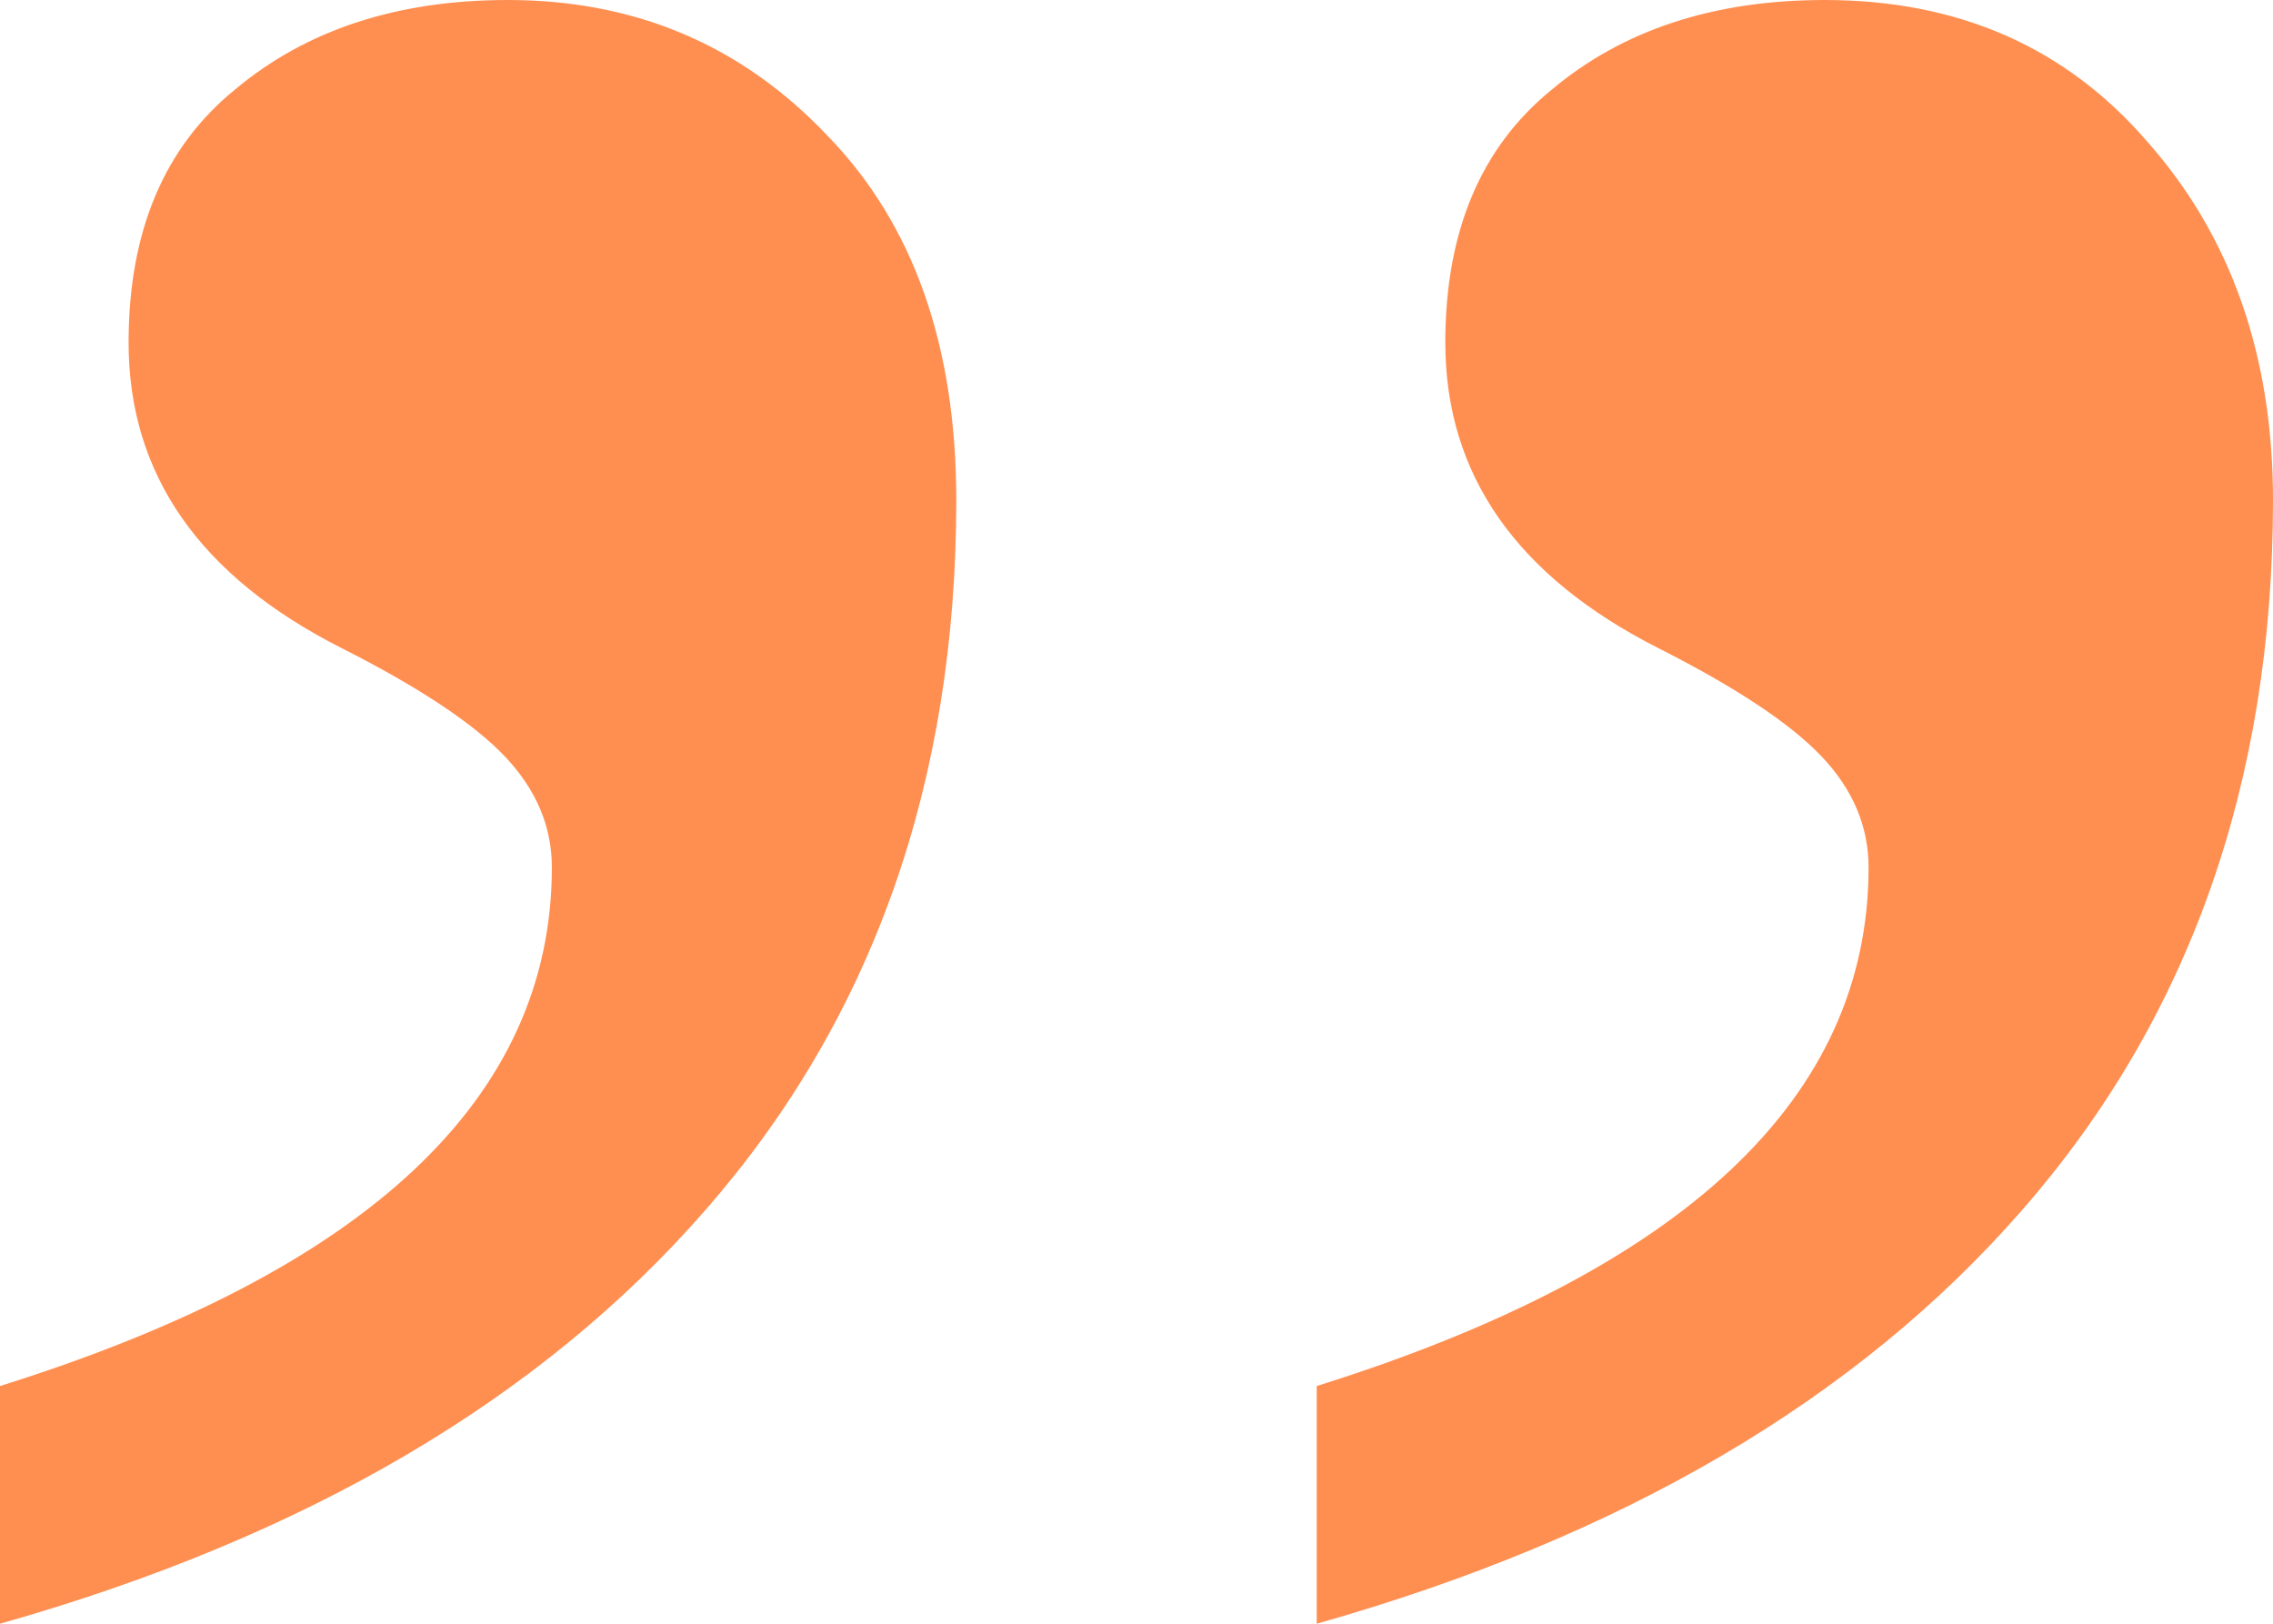
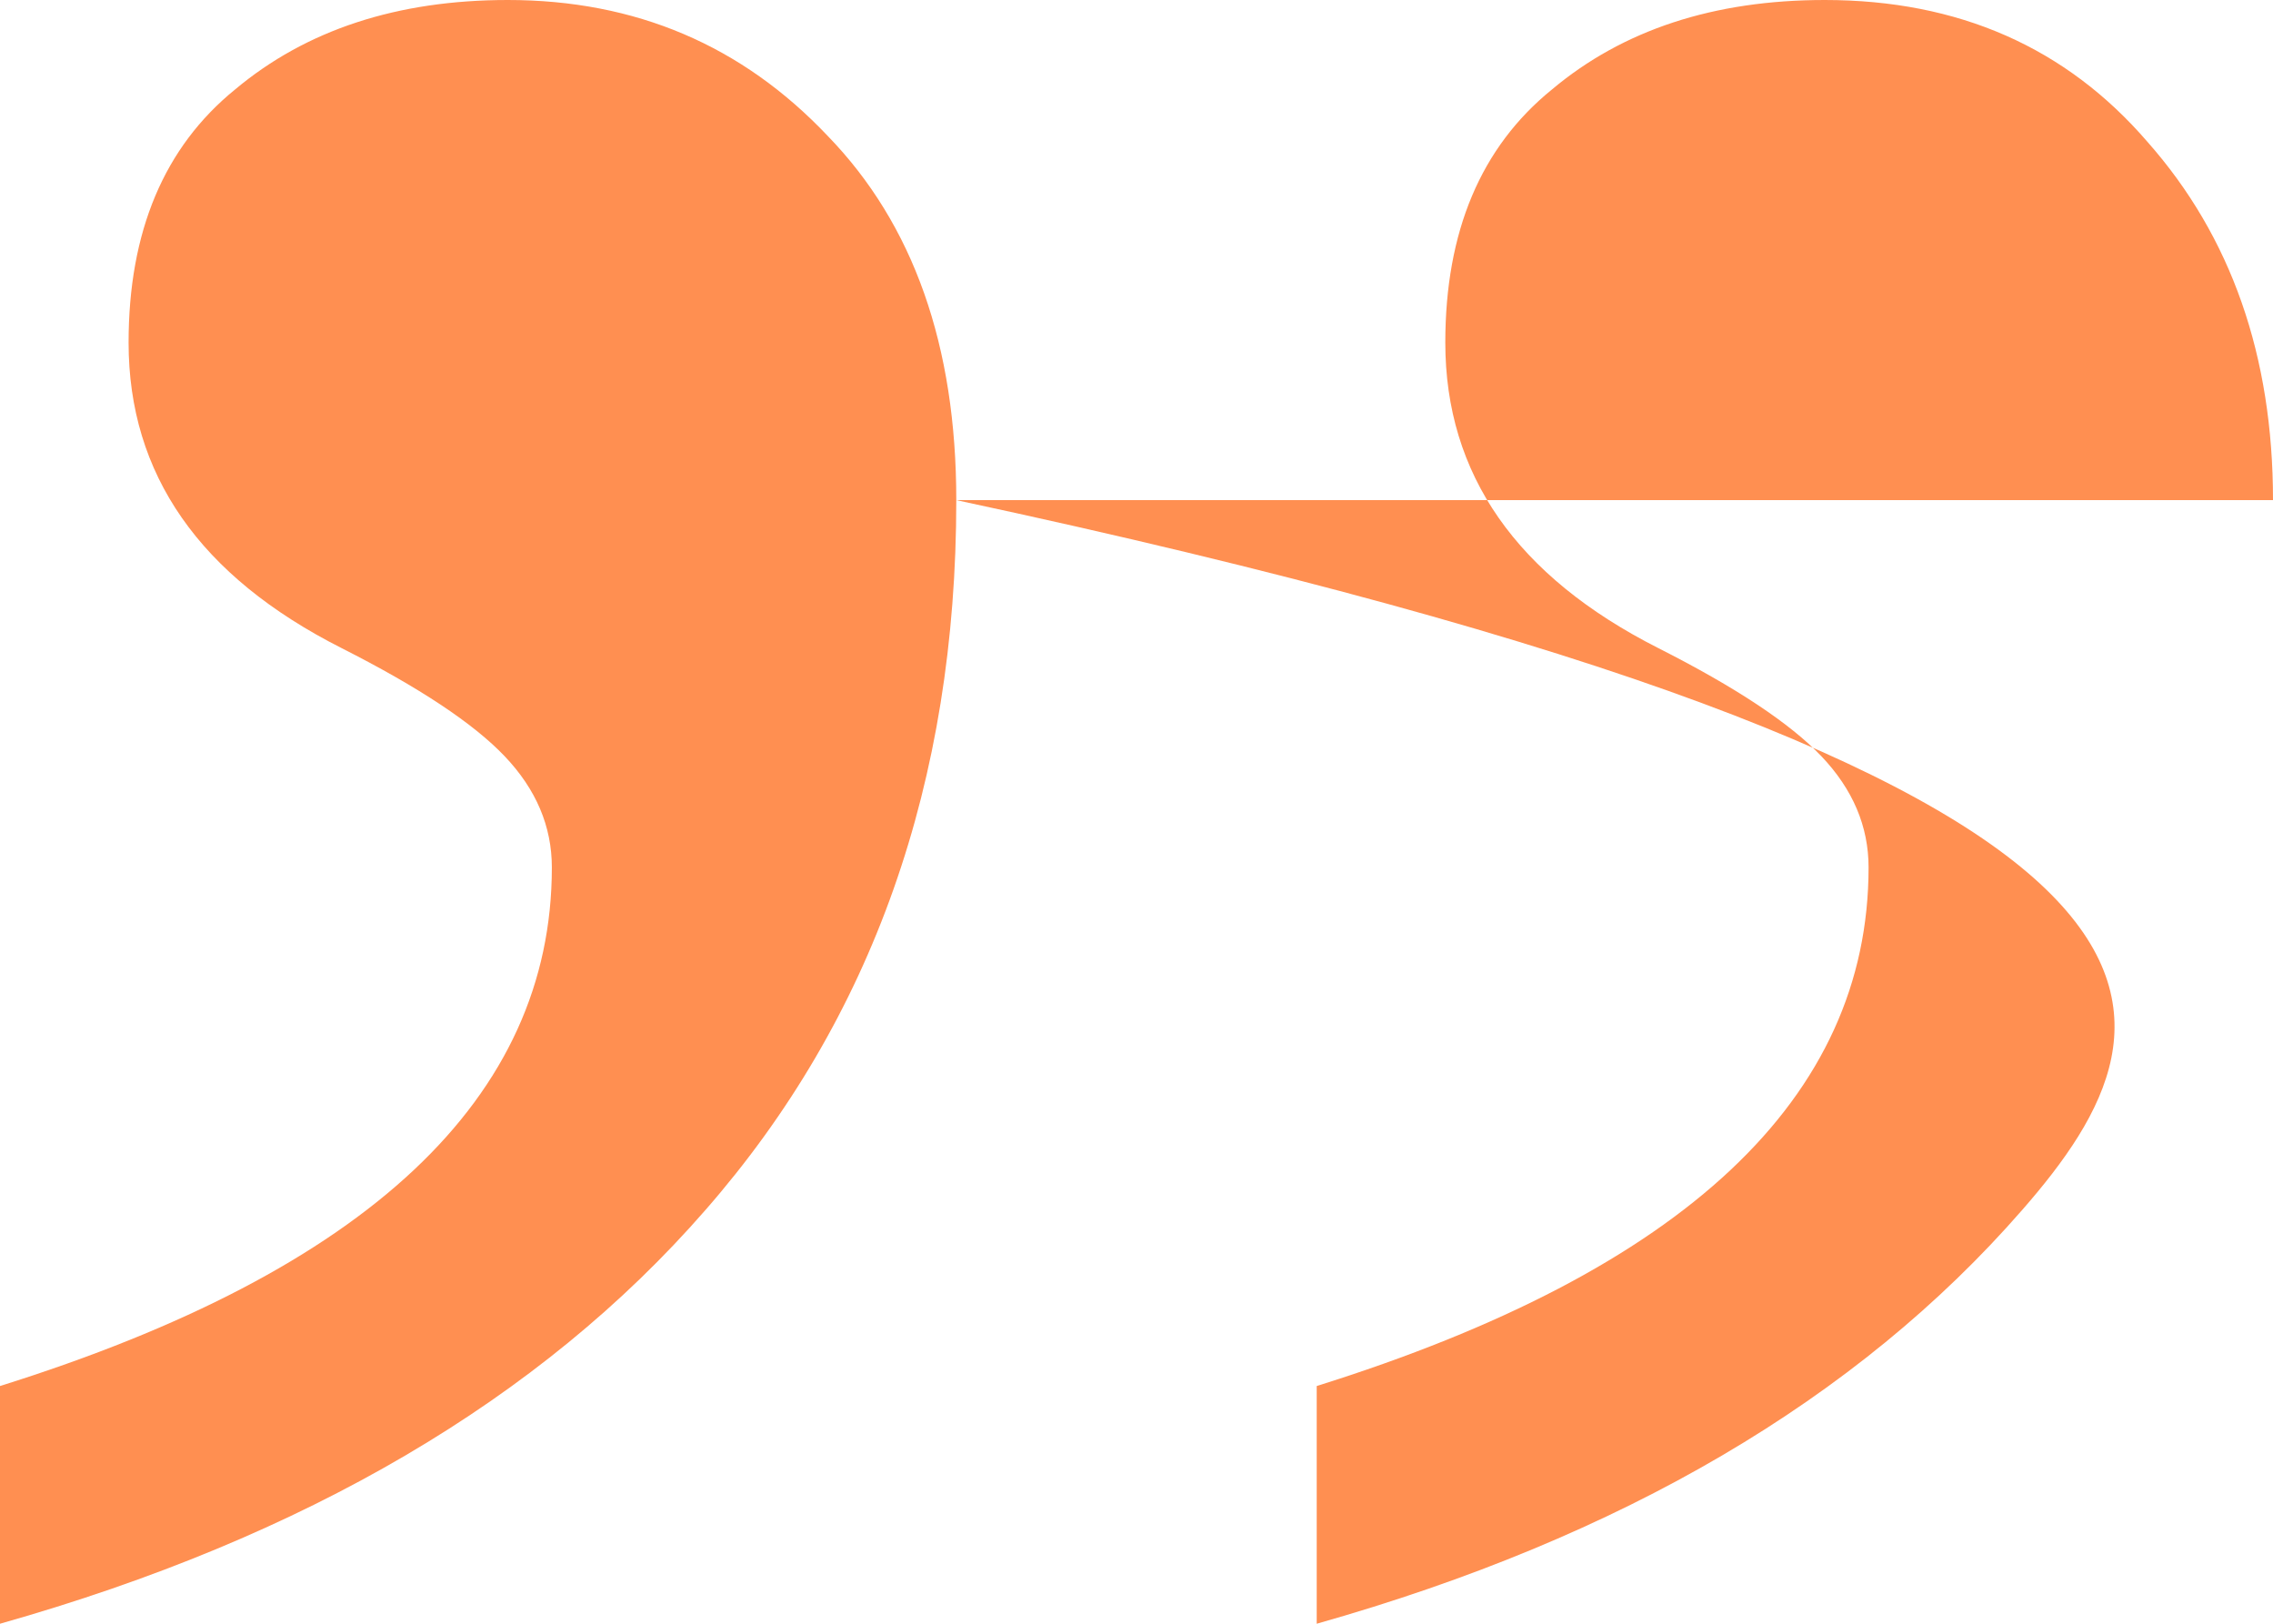
<svg xmlns="http://www.w3.org/2000/svg" width="14" height="10" viewBox="0 0 14 10" fill="none">
-   <path d="M5.89 3.08C5.89 4.816 5.375 6.274 4.345 7.452C3.328 8.619 1.88 9.468 0 10V8.536C2.266 7.826 3.399 6.762 3.399 5.342C3.399 5.089 3.302 4.861 3.109 4.658C2.916 4.455 2.581 4.233 2.105 3.992C1.229 3.549 0.792 2.921 0.792 2.11C0.792 1.426 1.011 0.906 1.448 0.551C1.886 0.184 2.446 0 3.128 0C3.914 0 4.57 0.279 5.098 0.837C5.626 1.381 5.89 2.129 5.89 3.08ZM14 3.08C14 4.816 13.485 6.274 12.455 7.452C11.438 8.619 9.99 9.468 8.11 10V8.536C10.376 7.826 11.509 6.762 11.509 5.342C11.509 5.089 11.412 4.861 11.219 4.658C11.026 4.455 10.691 4.233 10.215 3.992C9.34 3.549 8.902 2.921 8.902 2.11C8.902 1.426 9.121 0.906 9.559 0.551C9.996 0.184 10.556 0 11.239 0C12.063 0 12.726 0.292 13.228 0.875C13.743 1.458 14 2.193 14 3.08Z" fill="#FF8F51" />
+   <path d="M5.89 3.08C5.89 4.816 5.375 6.274 4.345 7.452C3.328 8.619 1.88 9.468 0 10V8.536C2.266 7.826 3.399 6.762 3.399 5.342C3.399 5.089 3.302 4.861 3.109 4.658C2.916 4.455 2.581 4.233 2.105 3.992C1.229 3.549 0.792 2.921 0.792 2.11C0.792 1.426 1.011 0.906 1.448 0.551C1.886 0.184 2.446 0 3.128 0C3.914 0 4.57 0.279 5.098 0.837C5.626 1.381 5.89 2.129 5.89 3.08ZC14 4.816 13.485 6.274 12.455 7.452C11.438 8.619 9.99 9.468 8.11 10V8.536C10.376 7.826 11.509 6.762 11.509 5.342C11.509 5.089 11.412 4.861 11.219 4.658C11.026 4.455 10.691 4.233 10.215 3.992C9.34 3.549 8.902 2.921 8.902 2.11C8.902 1.426 9.121 0.906 9.559 0.551C9.996 0.184 10.556 0 11.239 0C12.063 0 12.726 0.292 13.228 0.875C13.743 1.458 14 2.193 14 3.08Z" fill="#FF8F51" />
</svg>